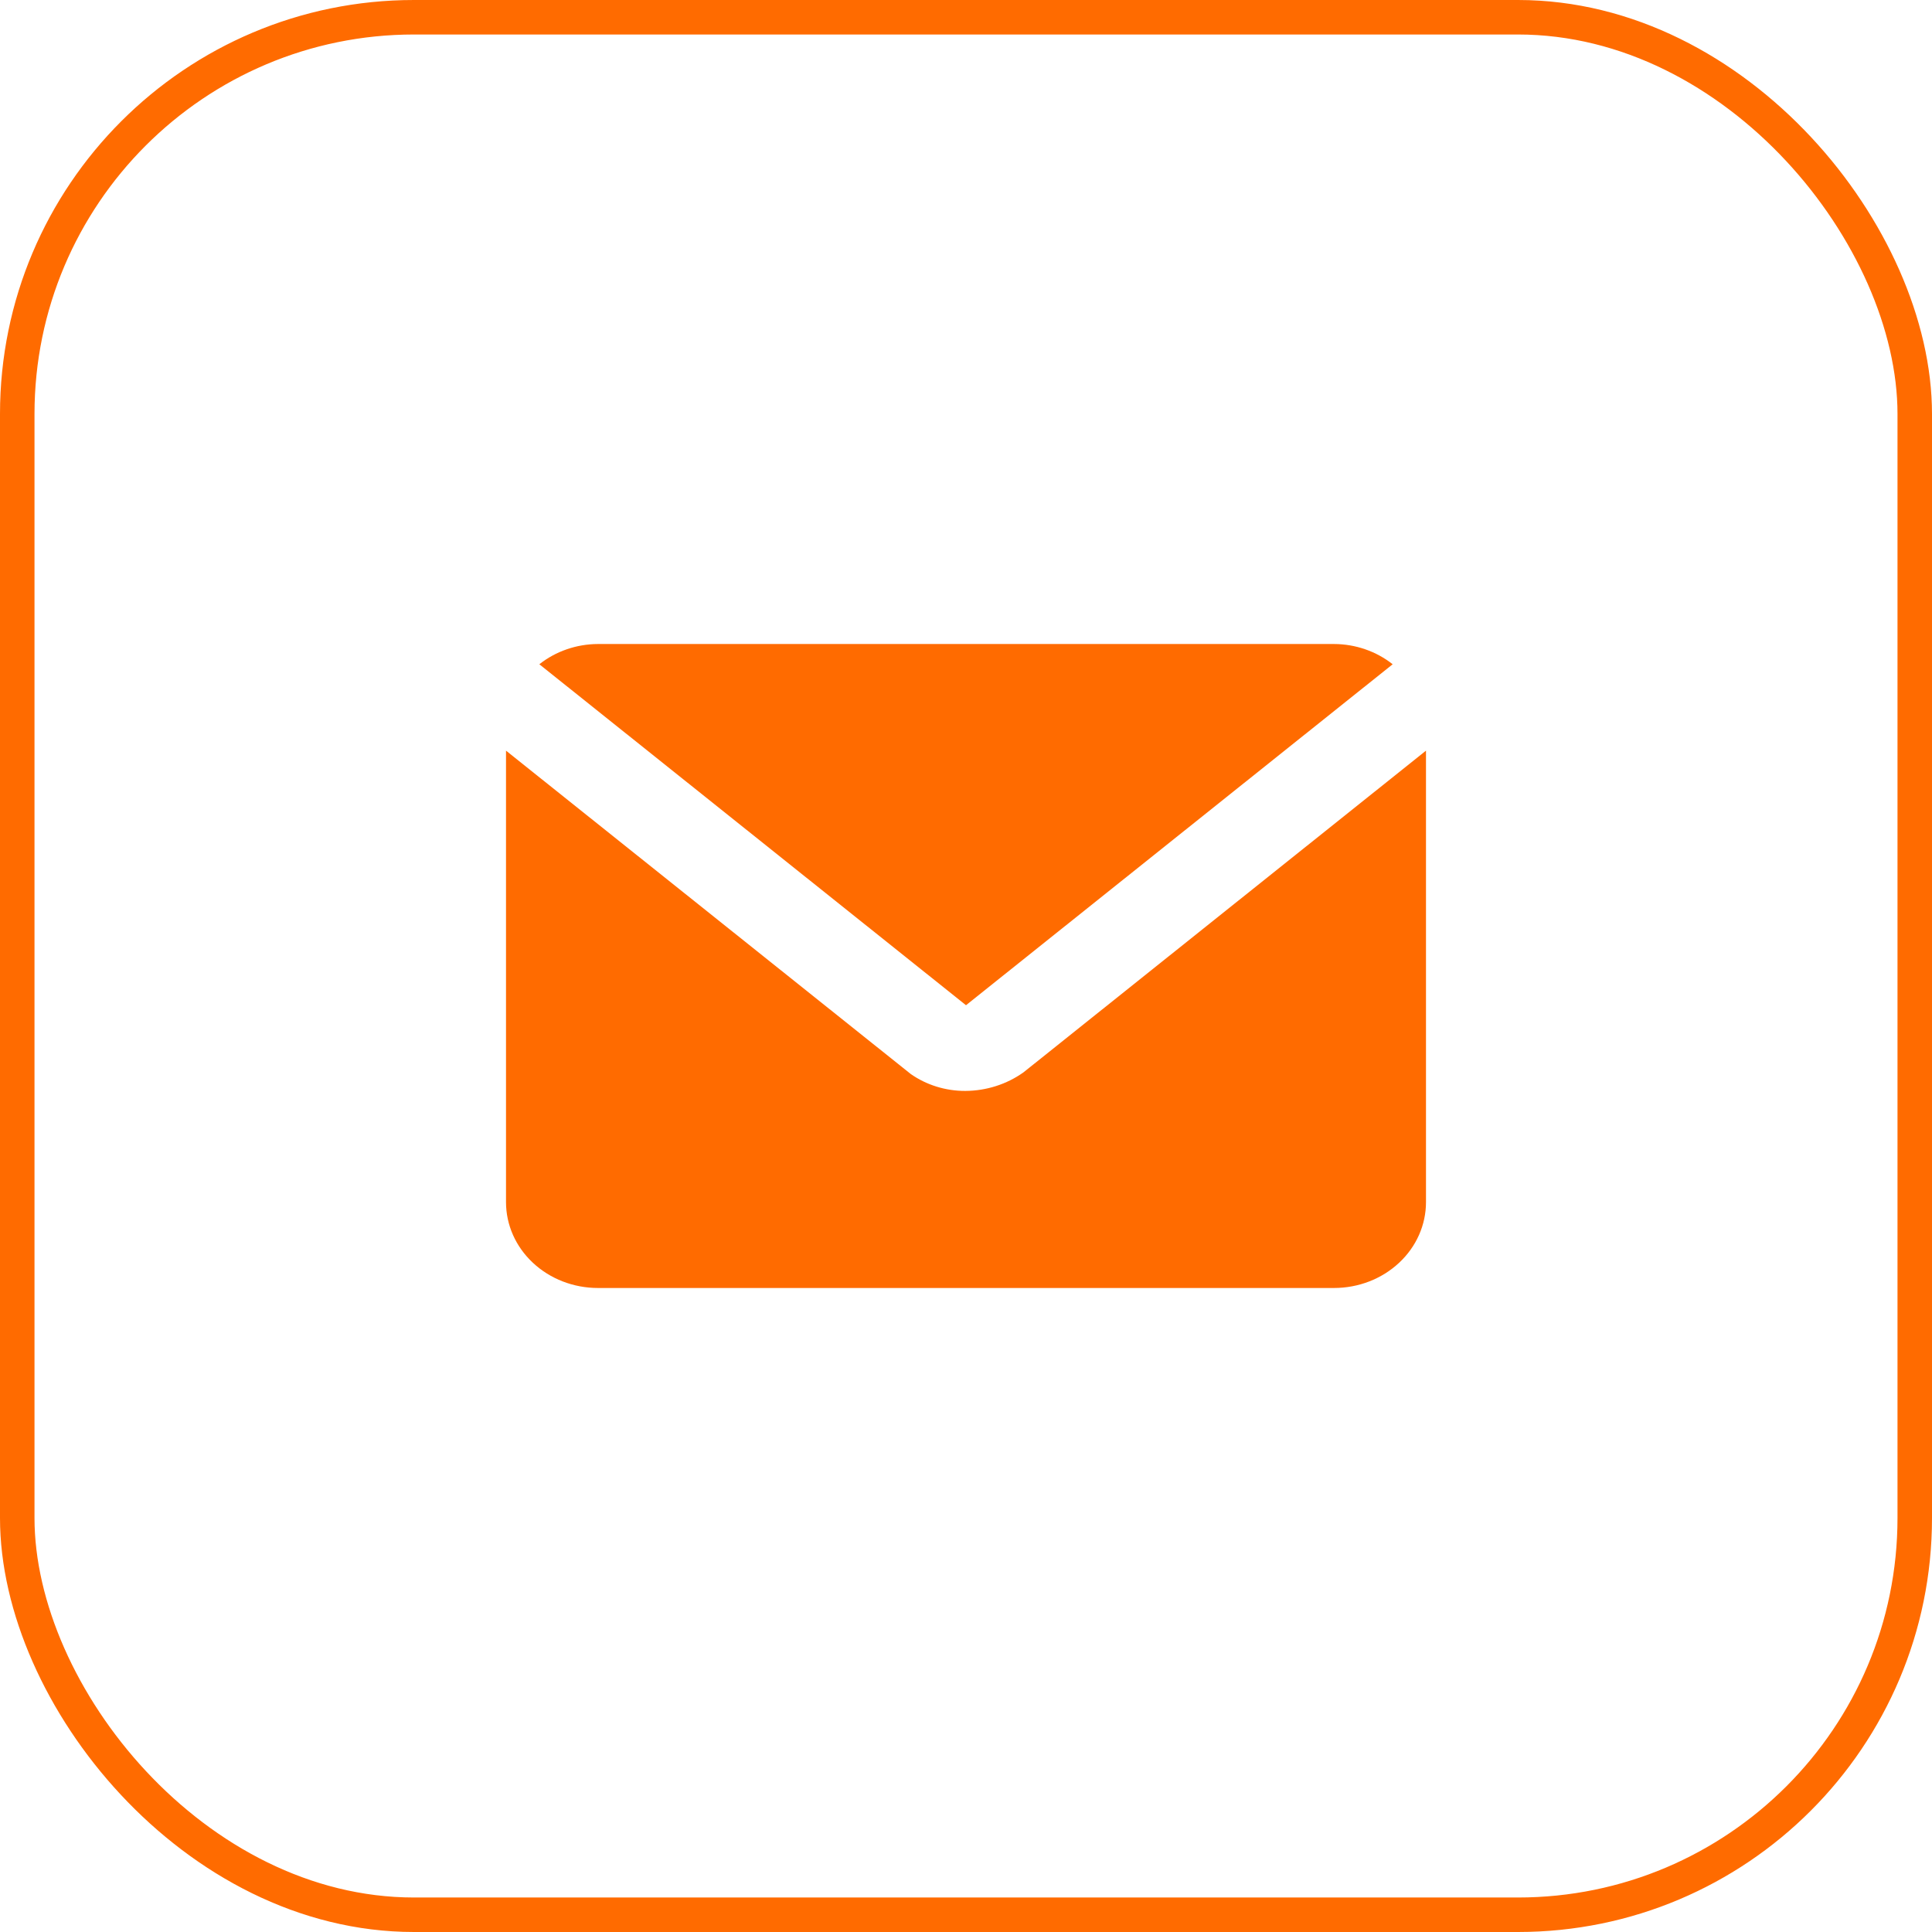
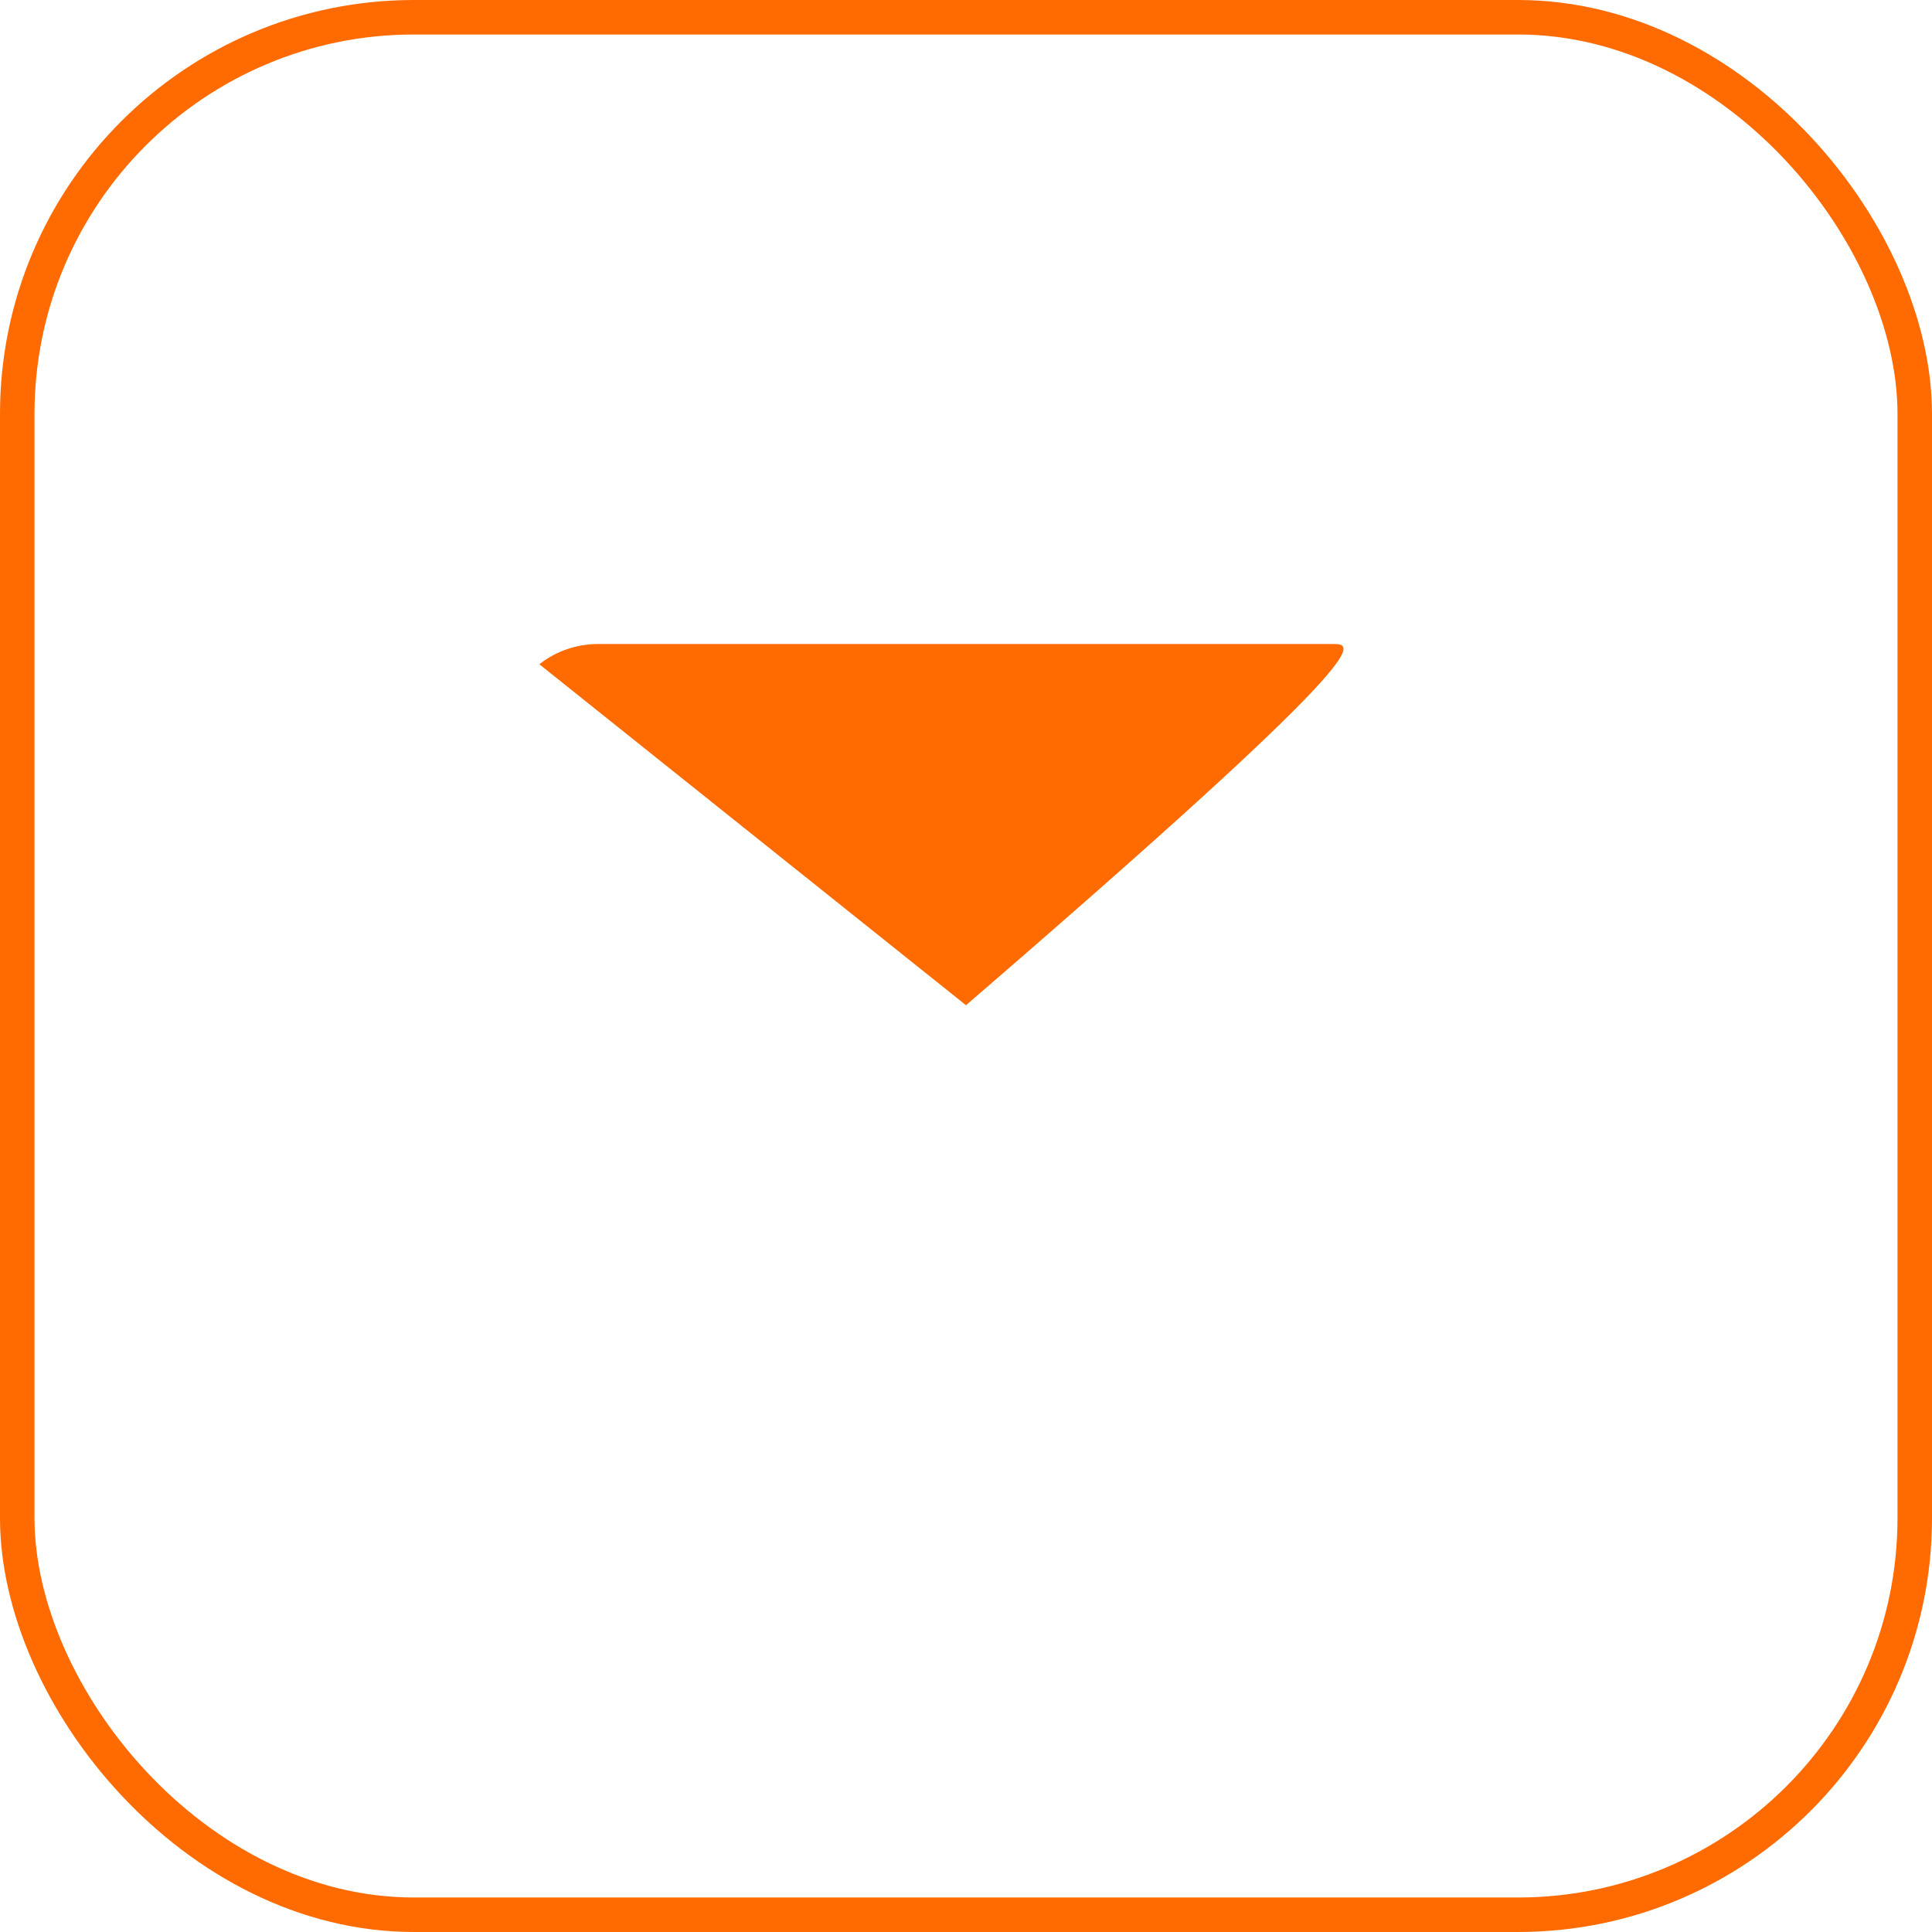
<svg xmlns="http://www.w3.org/2000/svg" width="56" height="56" viewBox="0 0 56 56" fill="none">
  <rect x="0.5" y="0.5" width="55" height="55" rx="11.5" stroke="#FF6B00" />
-   <path d="M28 29.137L40.367 19.254C39.892 18.878 39.29 18.669 38.667 18.667H17.333C16.71 18.669 16.108 18.878 15.633 19.254L28 29.137Z" fill="#FF6B00" />
-   <path d="M29.667 31.082C29.181 31.429 28.588 31.618 27.977 31.621C27.408 31.622 26.854 31.45 26.399 31.131L14.667 21.758V34.844C14.667 35.505 14.948 36.138 15.448 36.604C15.948 37.071 16.626 37.333 17.333 37.333H38.667C39.374 37.333 40.052 37.071 40.552 36.604C41.053 36.138 41.333 35.505 41.333 34.844V21.758L29.667 31.082Z" fill="#FF6B00" />
+   <path d="M28 29.137C39.892 18.878 39.29 18.669 38.667 18.667H17.333C16.71 18.669 16.108 18.878 15.633 19.254L28 29.137Z" fill="#FF6B00" />
</svg>